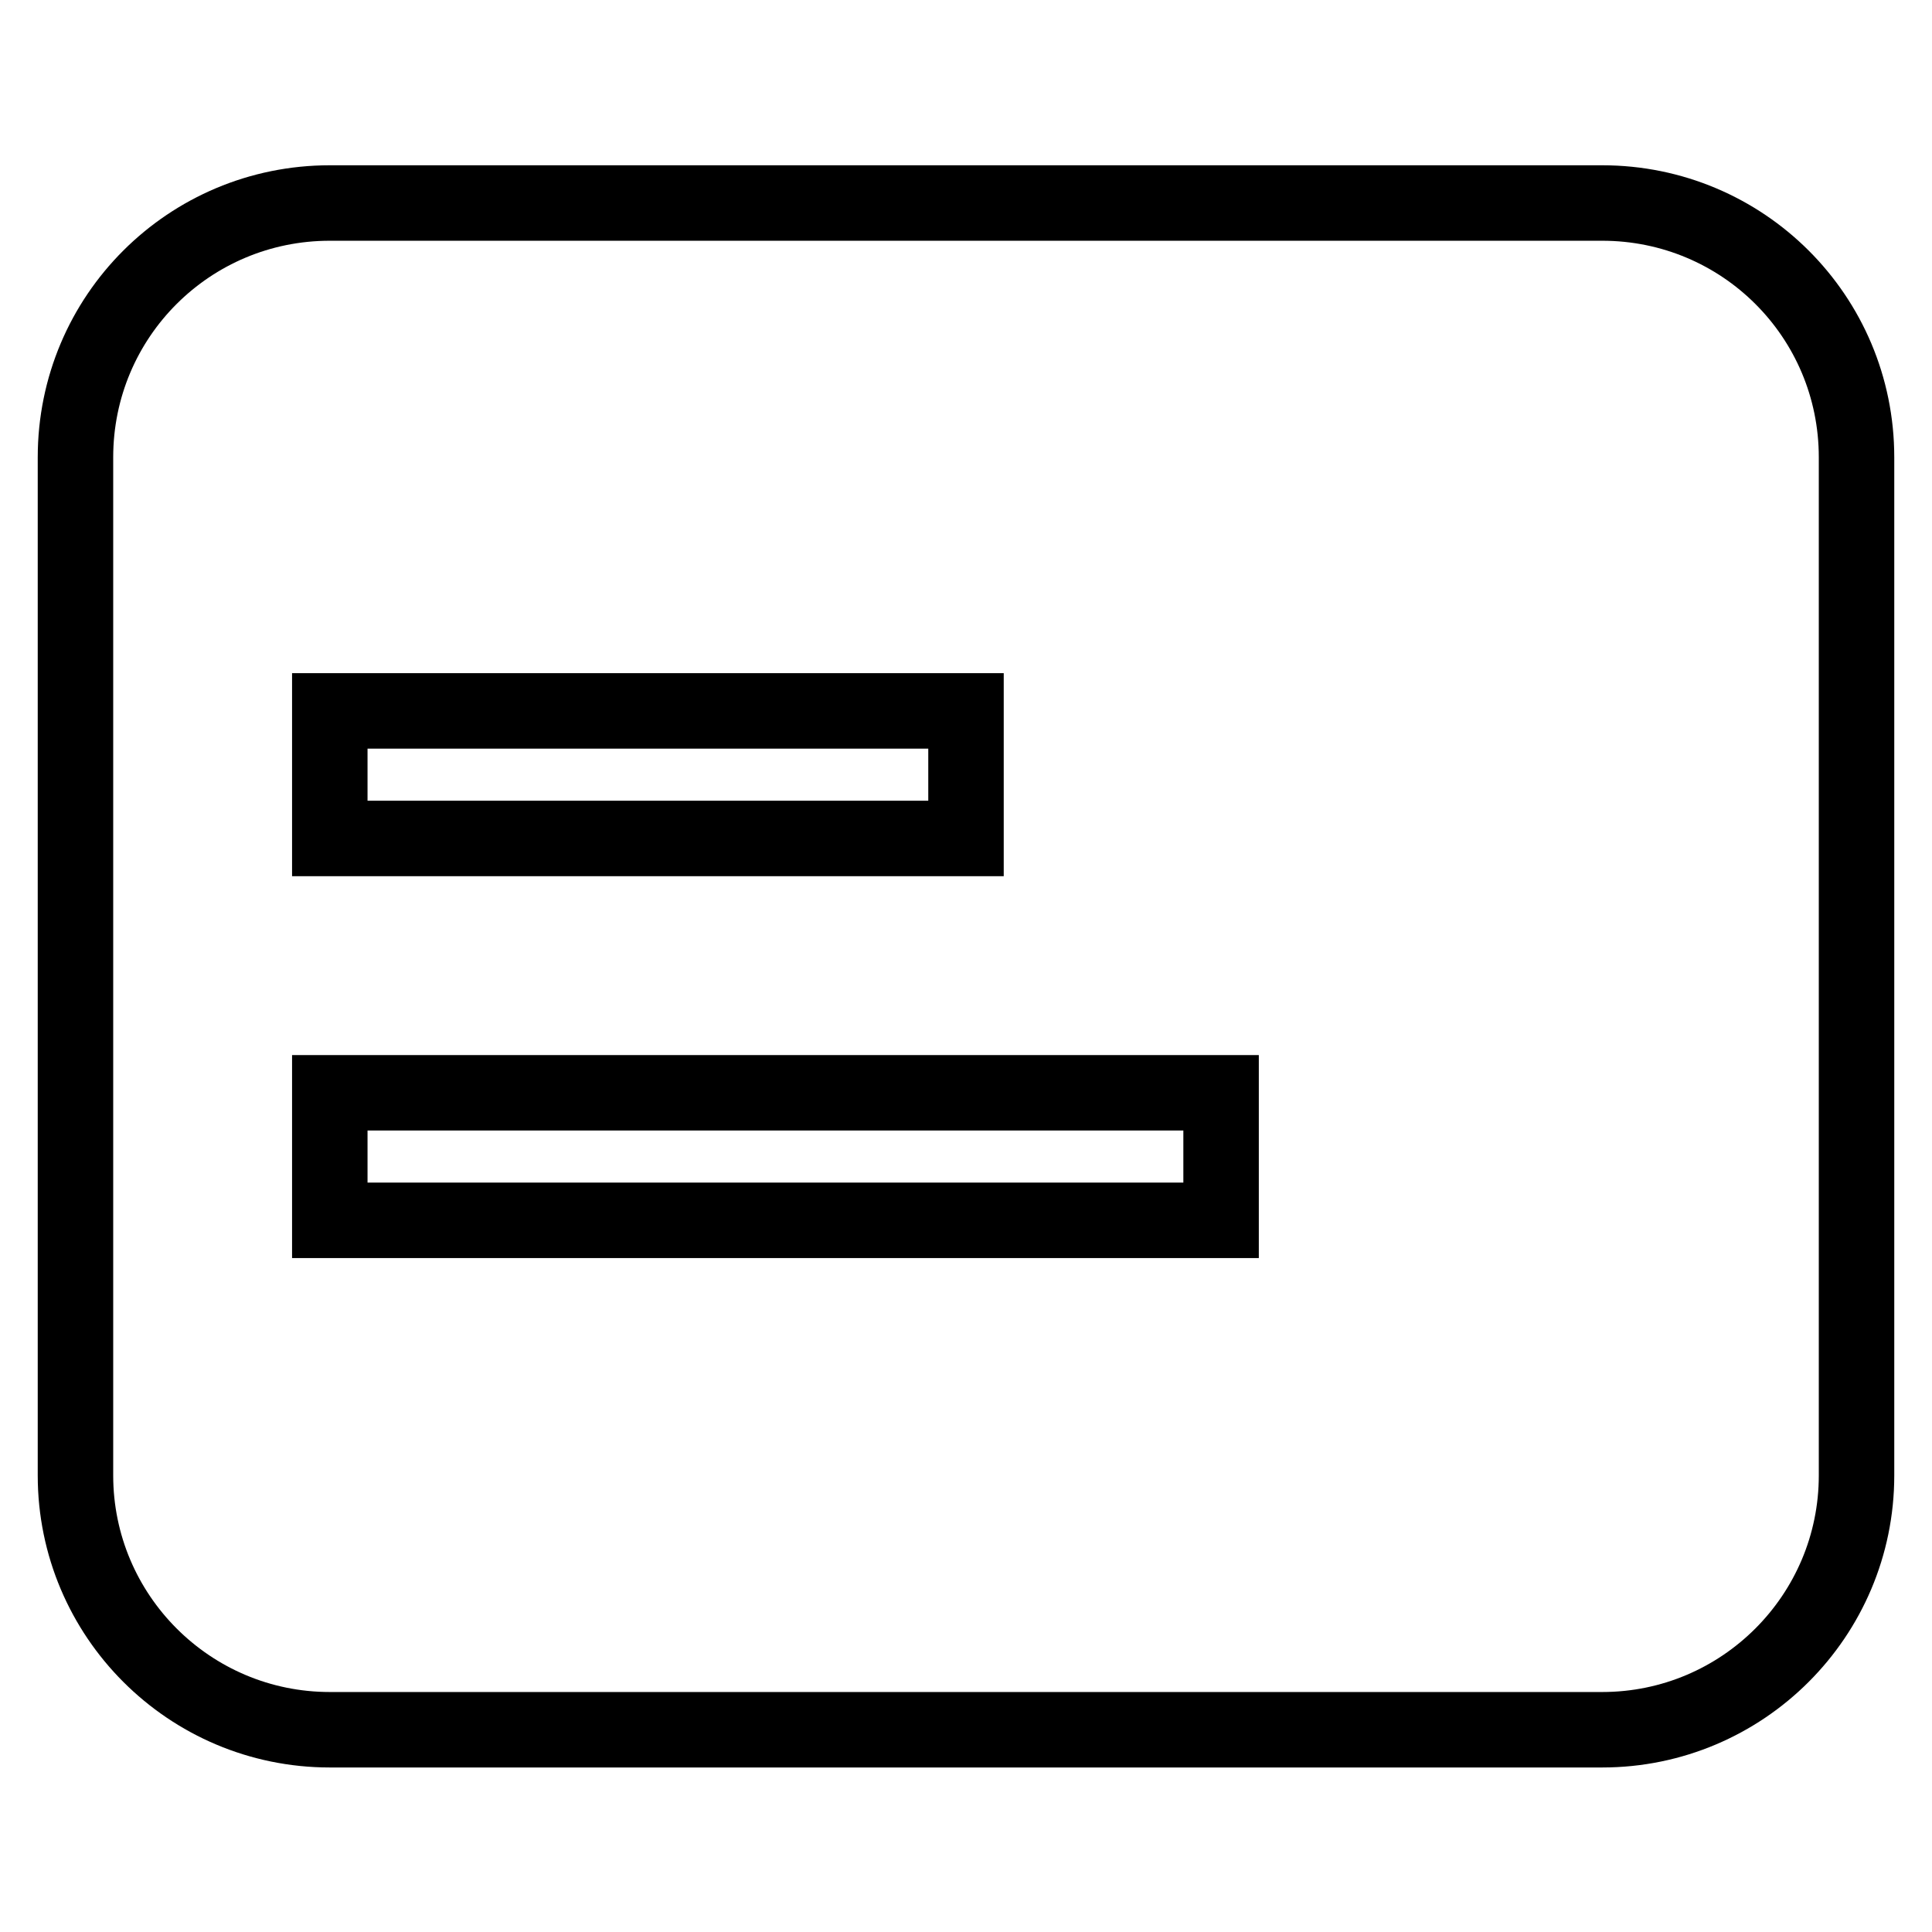
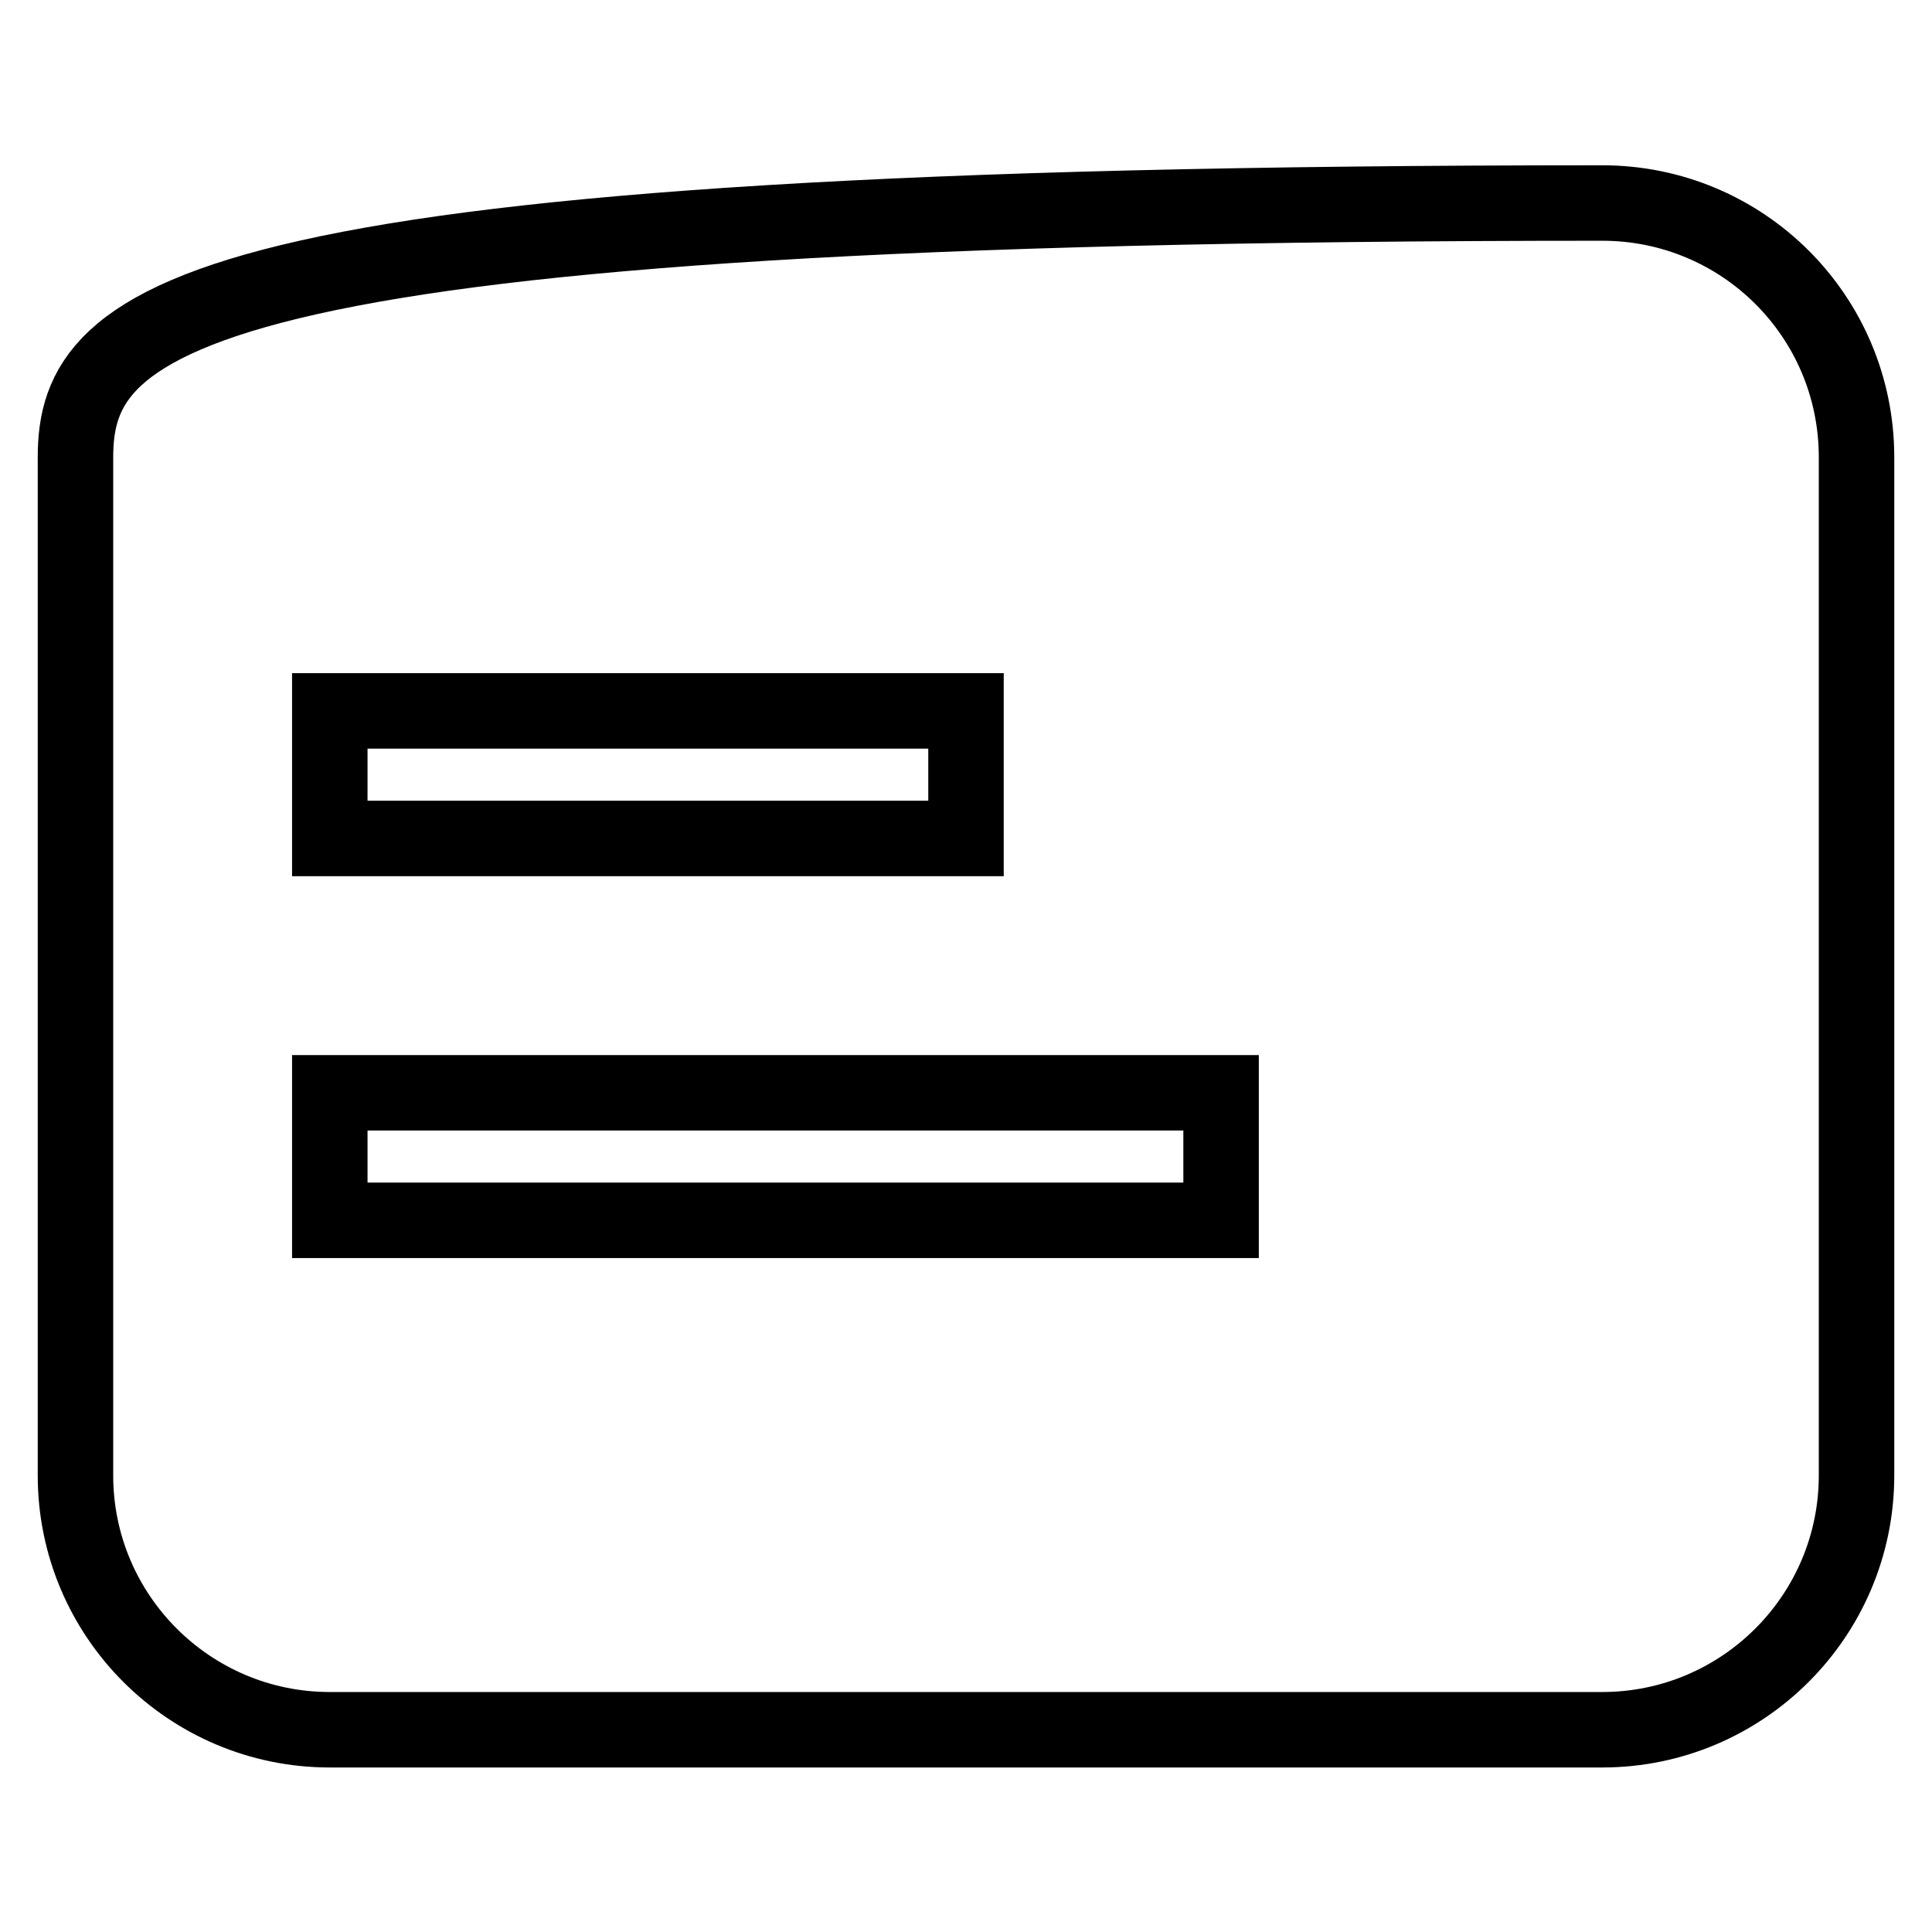
<svg xmlns="http://www.w3.org/2000/svg" version="1.1" x="0px" y="0px" viewBox="0 0 256 256" enable-background="new 0 0 256 256" xml:space="preserve">
  <g>
-     <path stroke-width="10" fill-opacity="0" stroke="#000000" d="M212.3,26.9H43.7C25.1,26.9,10,41.9,10,60.6c0,0,0,0,0,0v134.9c0,18.6,15.1,33.7,33.7,33.7c0,0,0,0,0,0 h168.6c18.6,0,33.7-15.1,33.7-33.7c0,0,0,0,0,0V60.6C246,41.9,230.9,26.9,212.3,26.9C212.3,26.9,212.3,26.9,212.3,26.9z M43.7,94.2 h84.3v16.9H43.7V94.2z M161.8,161.7H43.7v-16.9h118.1V161.7z" />
+     <path stroke-width="10" fill-opacity="0" stroke="#000000" d="M212.3,26.9C25.1,26.9,10,41.9,10,60.6c0,0,0,0,0,0v134.9c0,18.6,15.1,33.7,33.7,33.7c0,0,0,0,0,0 h168.6c18.6,0,33.7-15.1,33.7-33.7c0,0,0,0,0,0V60.6C246,41.9,230.9,26.9,212.3,26.9C212.3,26.9,212.3,26.9,212.3,26.9z M43.7,94.2 h84.3v16.9H43.7V94.2z M161.8,161.7H43.7v-16.9h118.1V161.7z" />
  </g>
</svg>